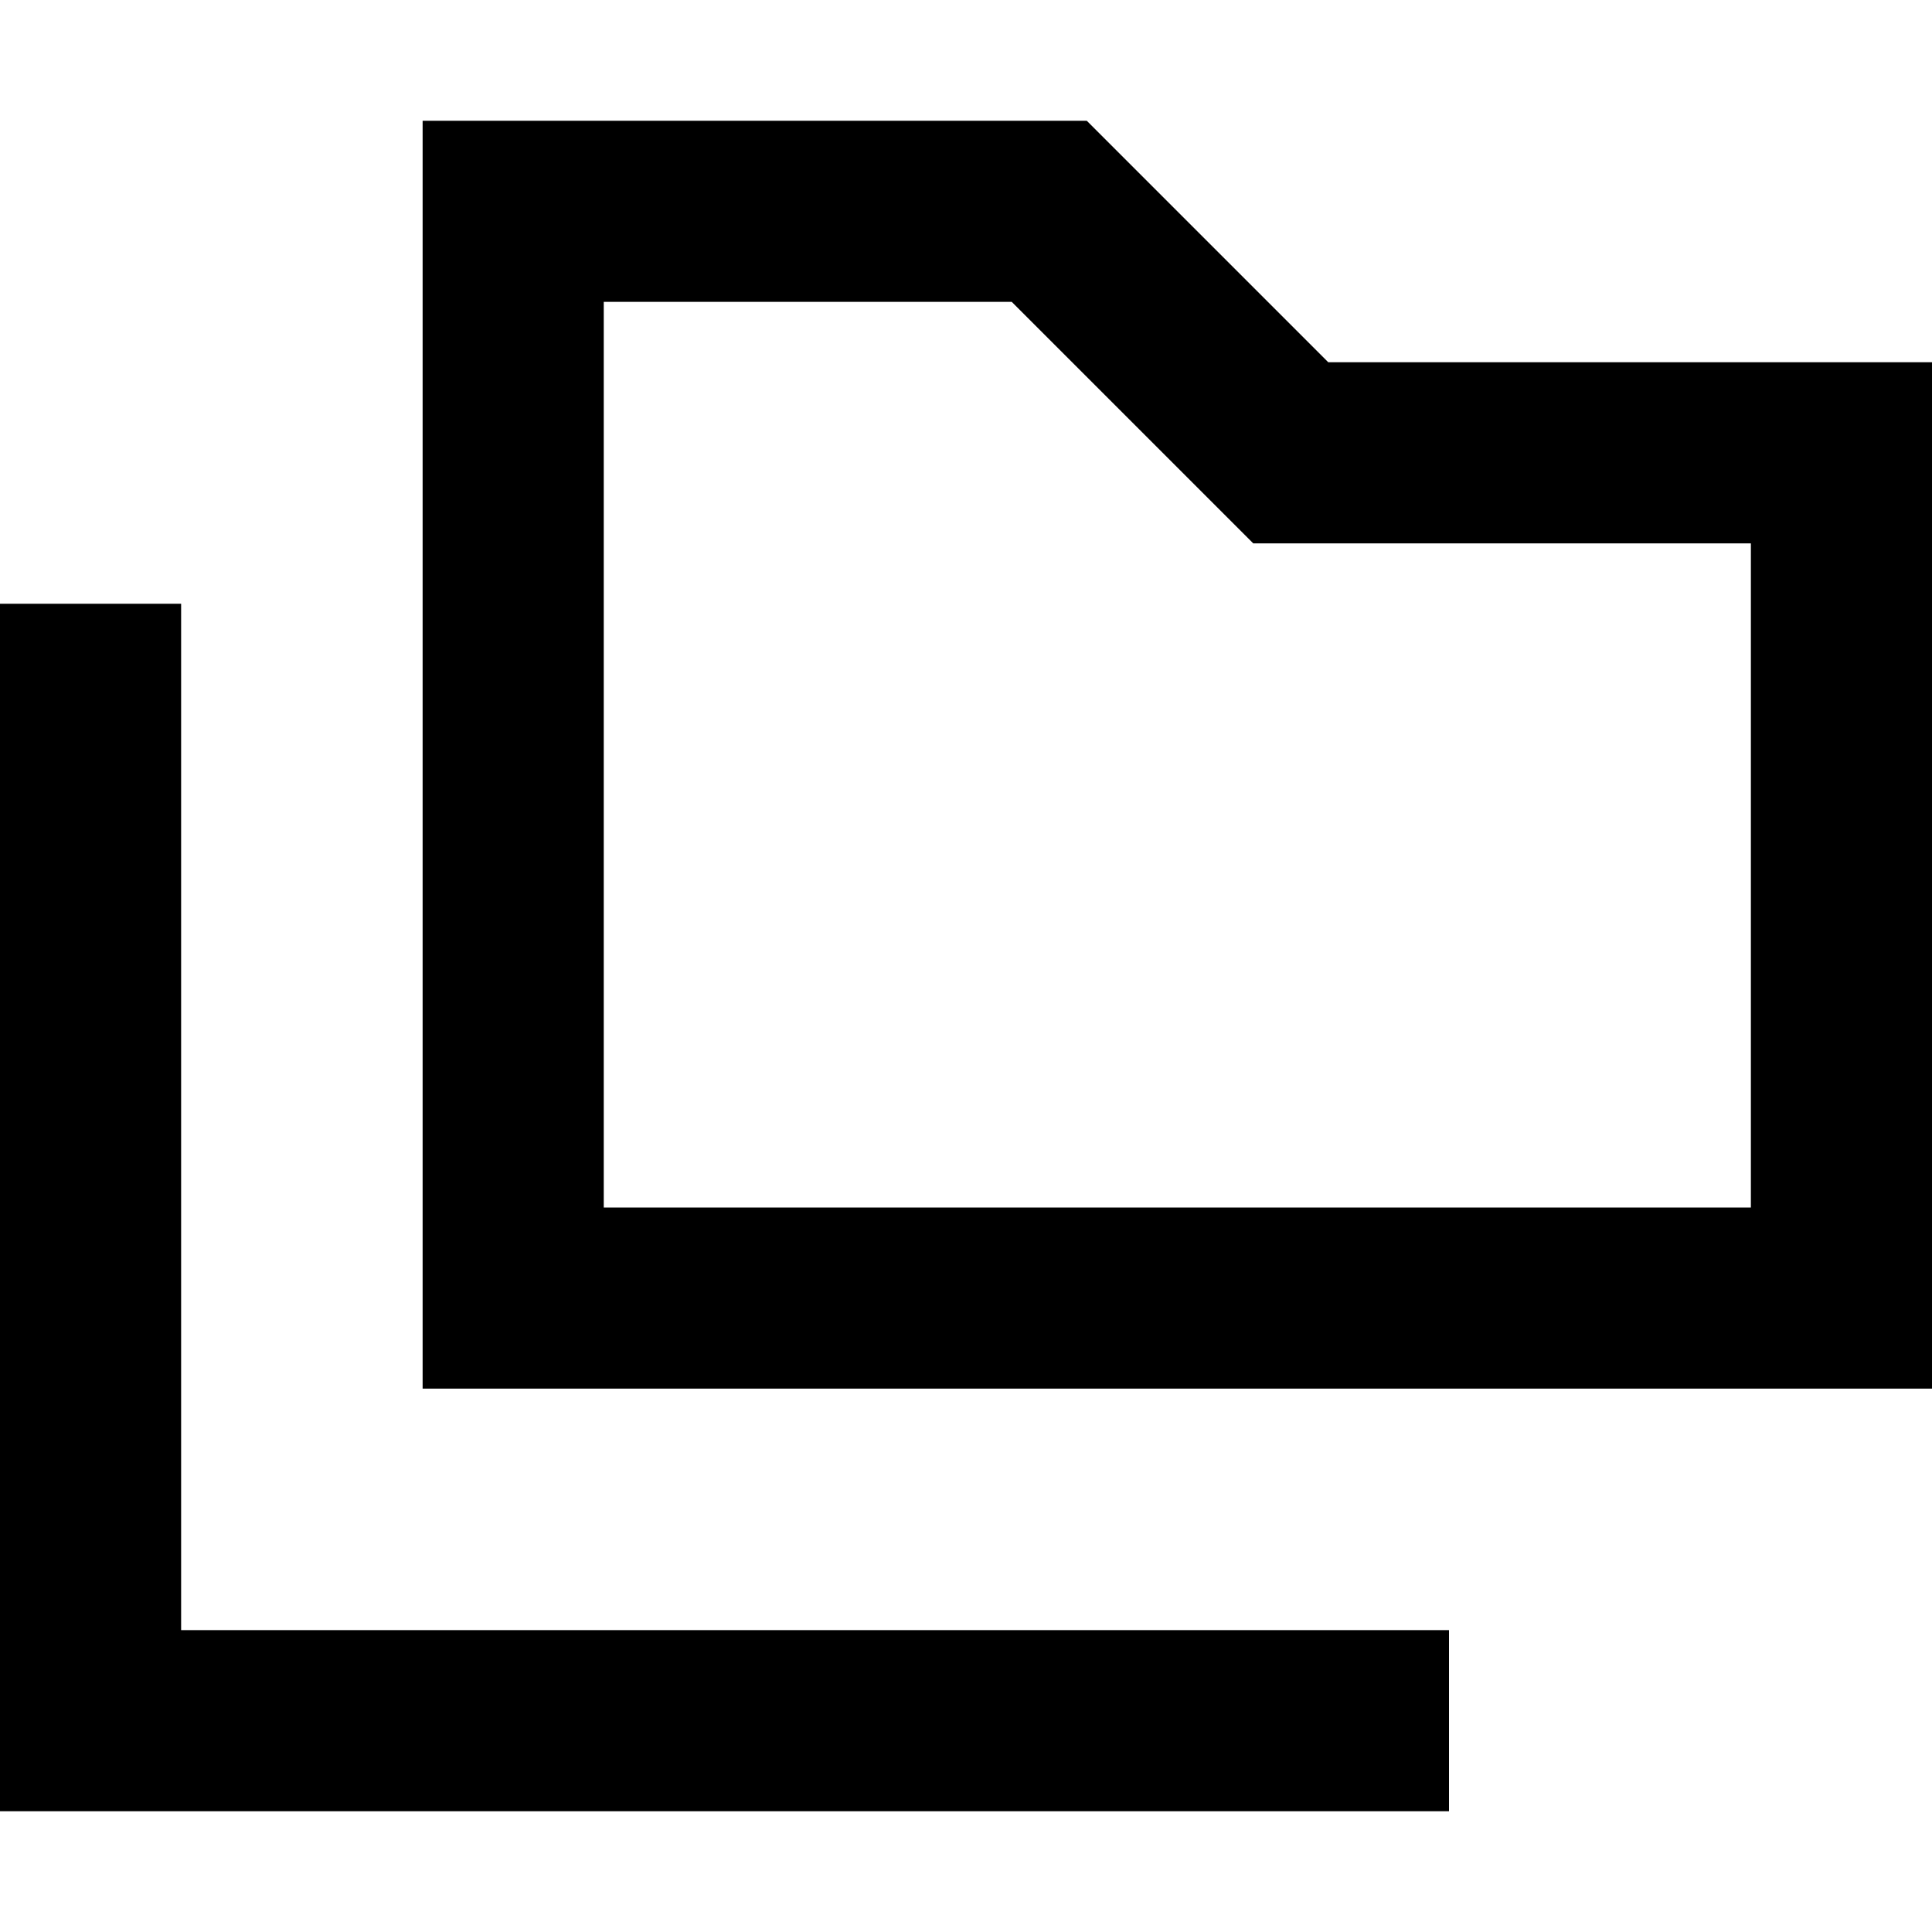
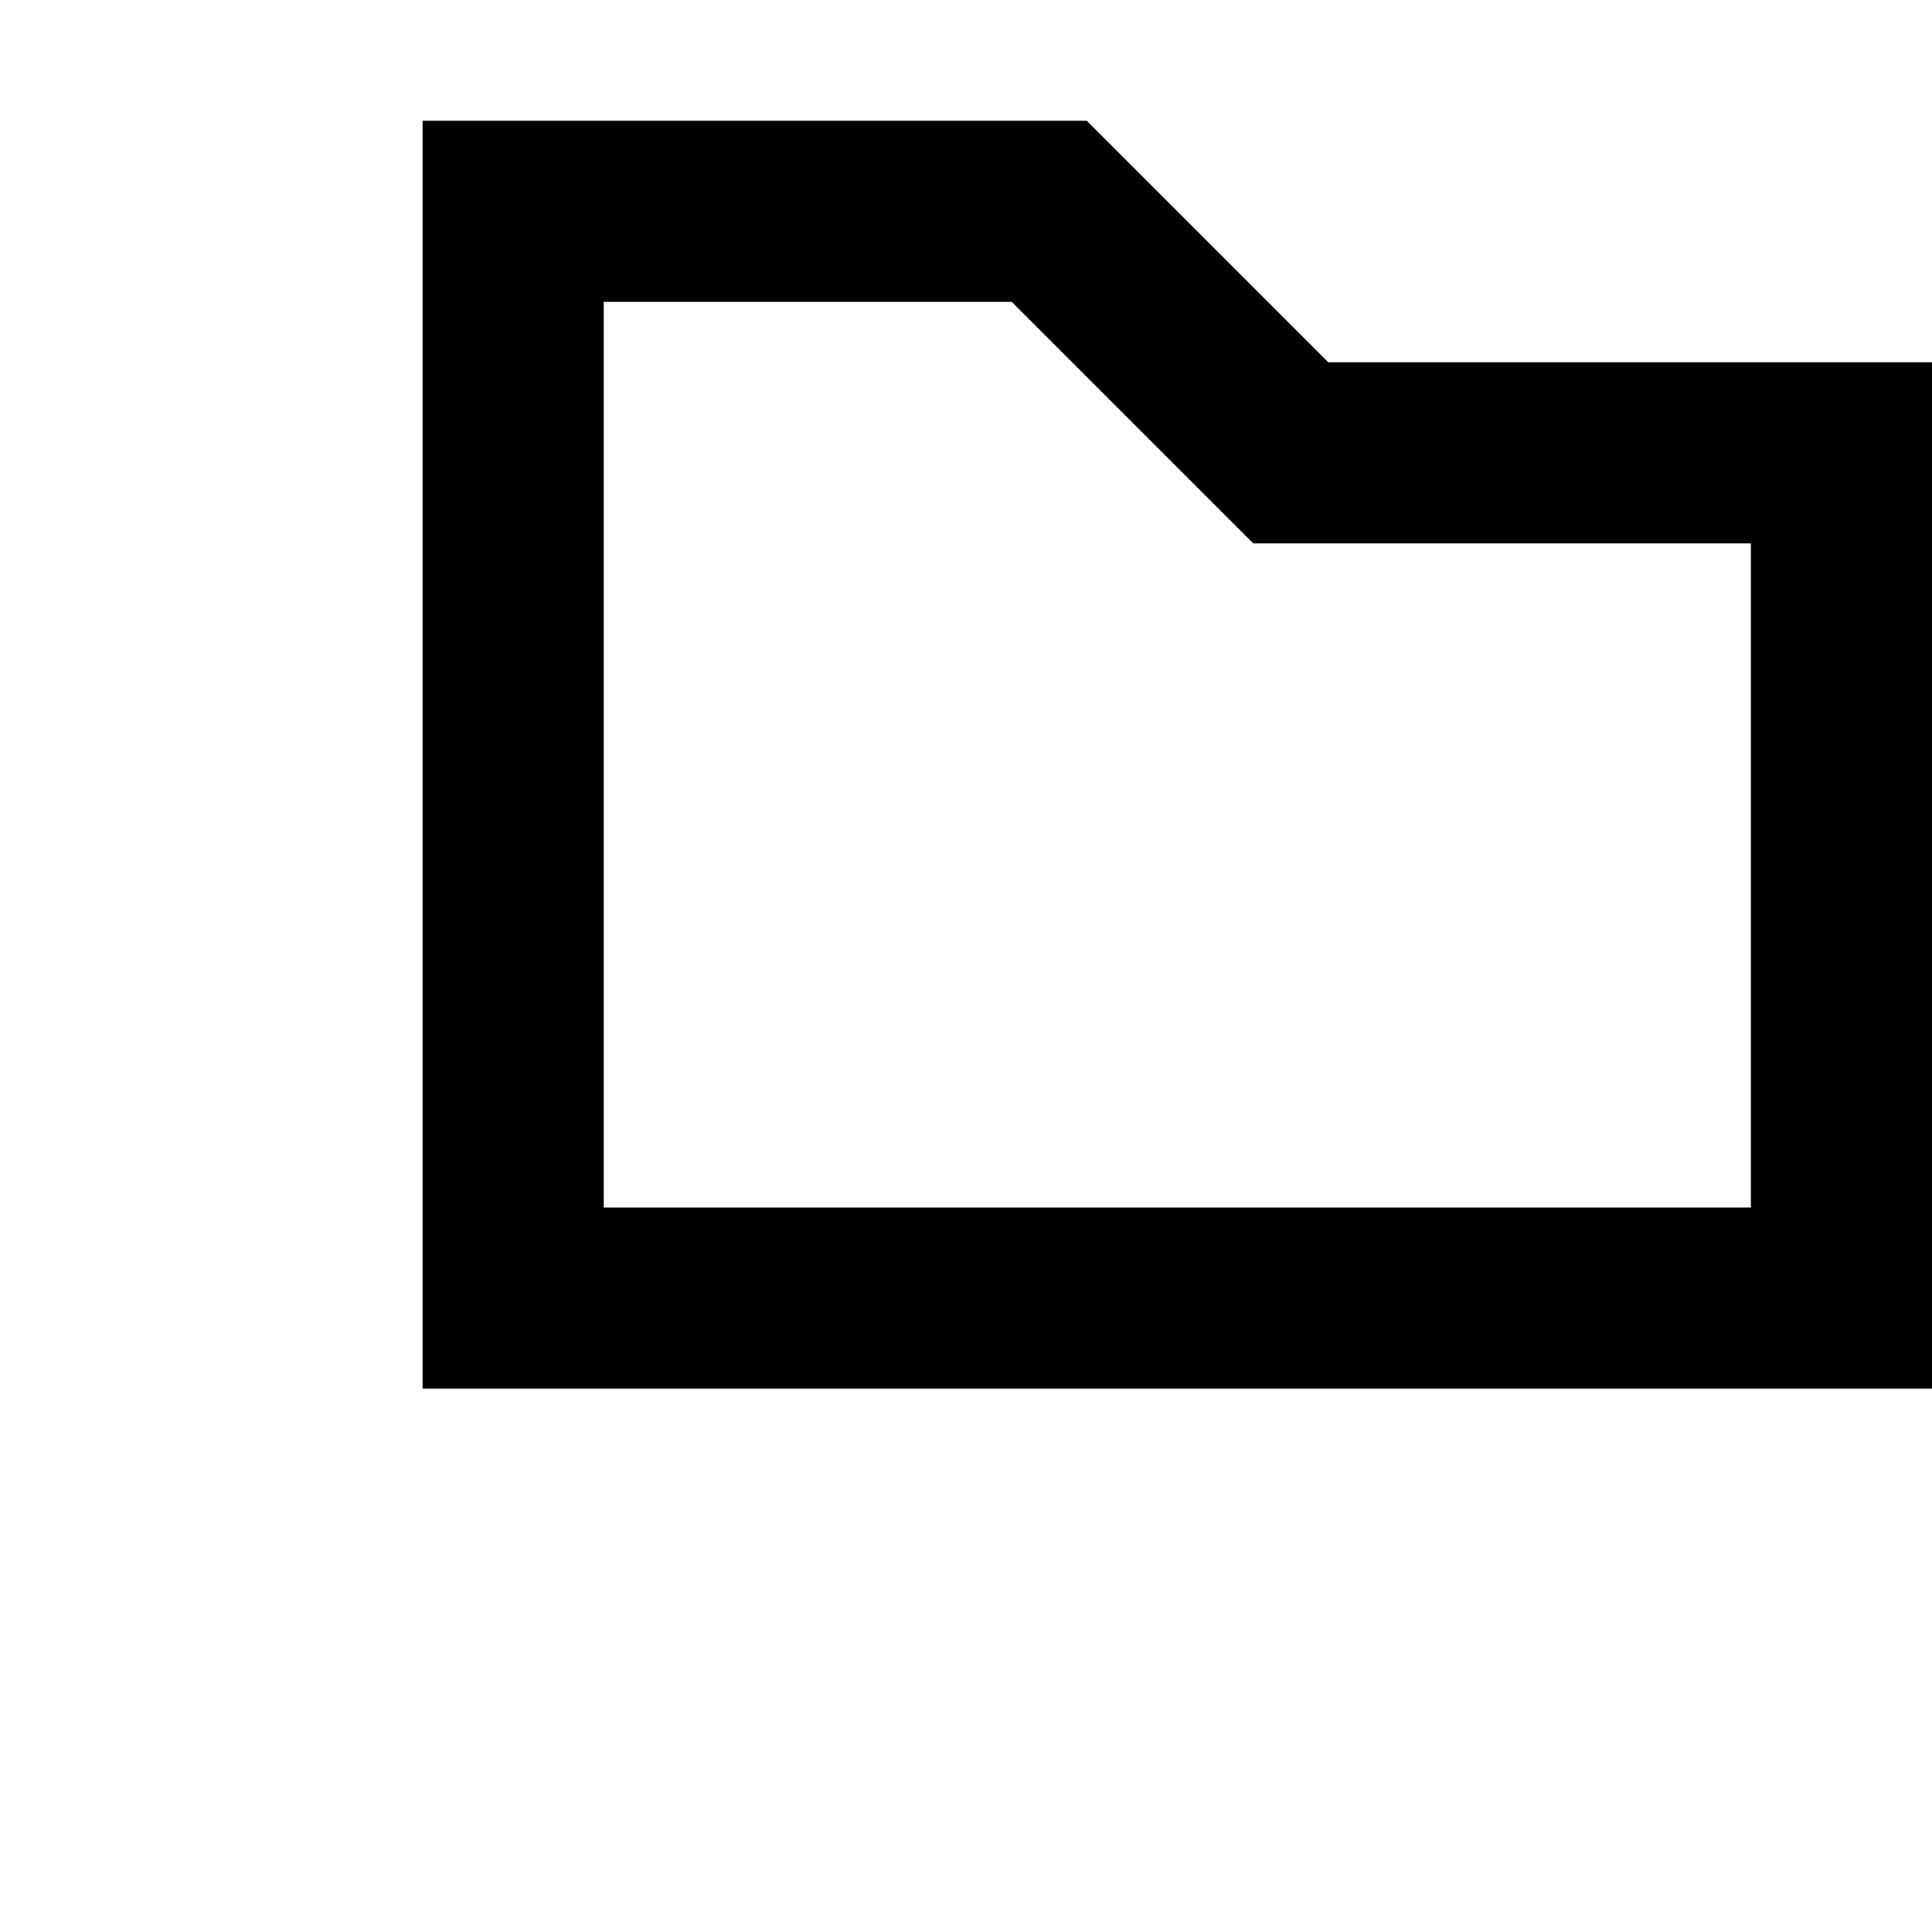
<svg xmlns="http://www.w3.org/2000/svg" width="16" height="16" viewBox="0 0 16 16" fill="none">
  <path fill-rule="evenodd" clip-rule="evenodd" d="M9 1L11 3H16V11.5H3.5V1H9ZM14.5 4.5V10H5V2.5H8.379L10.379 4.5H14.5Z" fill="black" />
-   <path d="M0 5V15H12V13.5H1.5V5H0Z" fill="black" />
</svg>